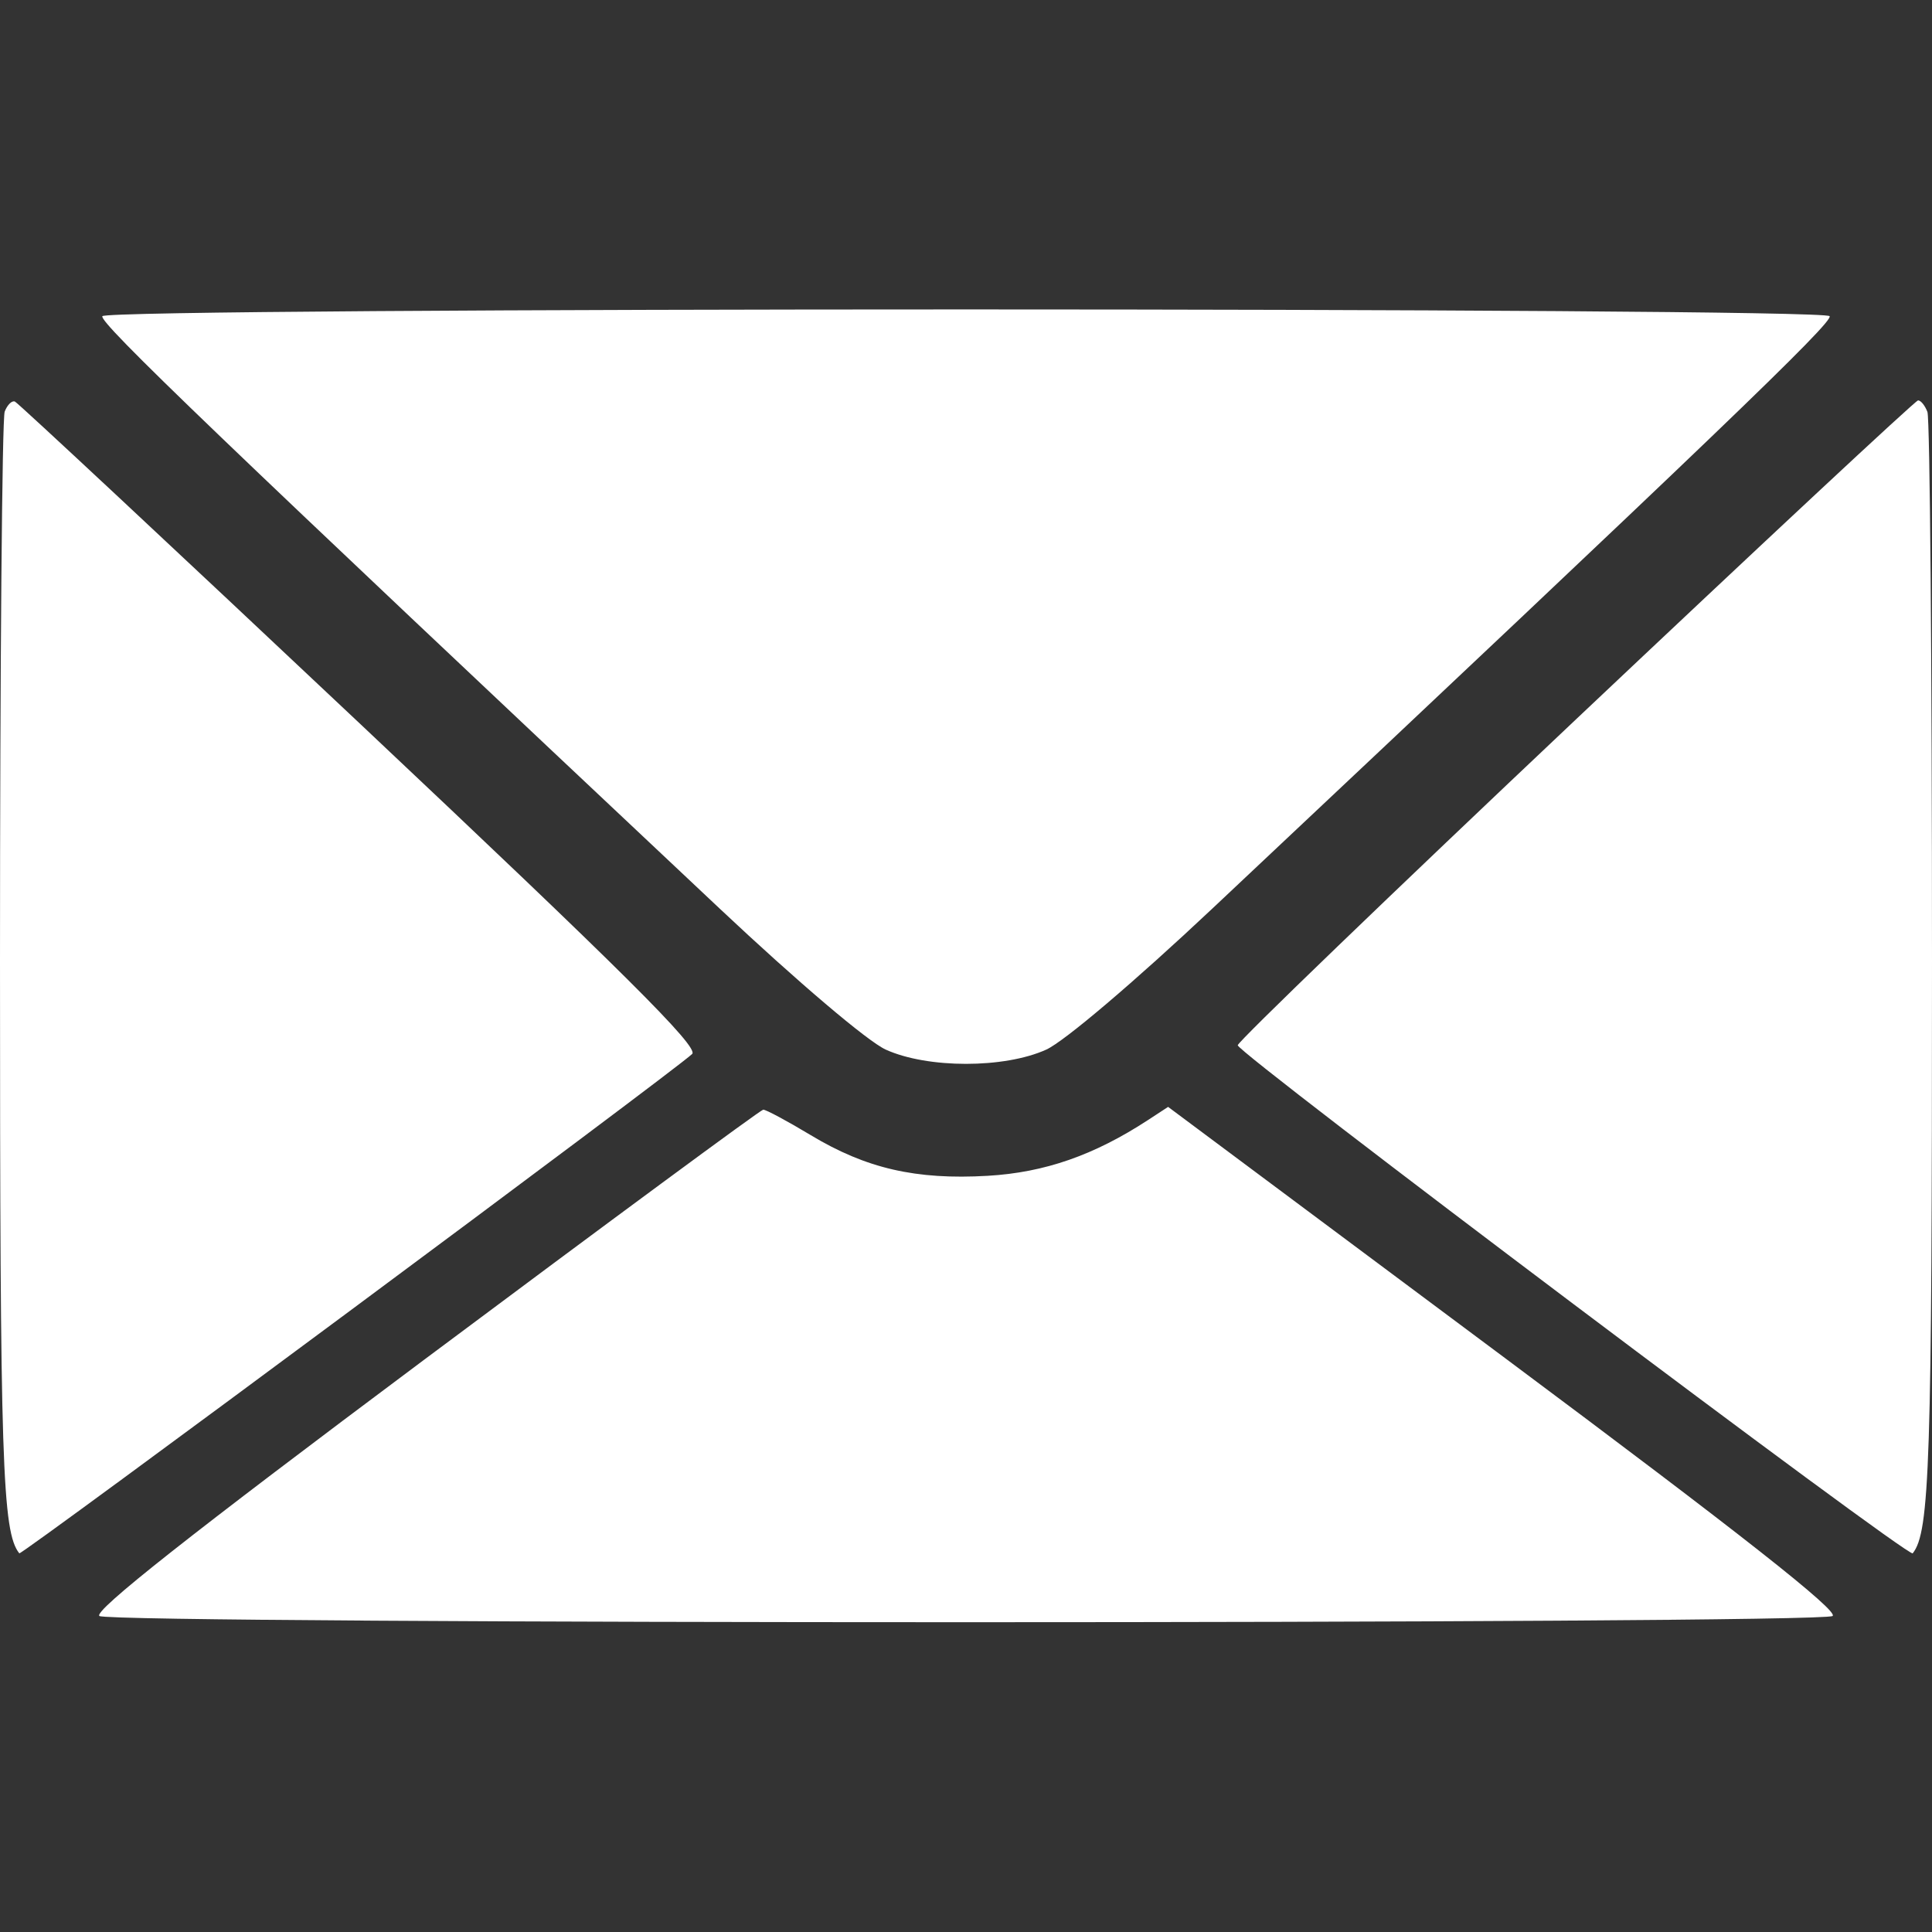
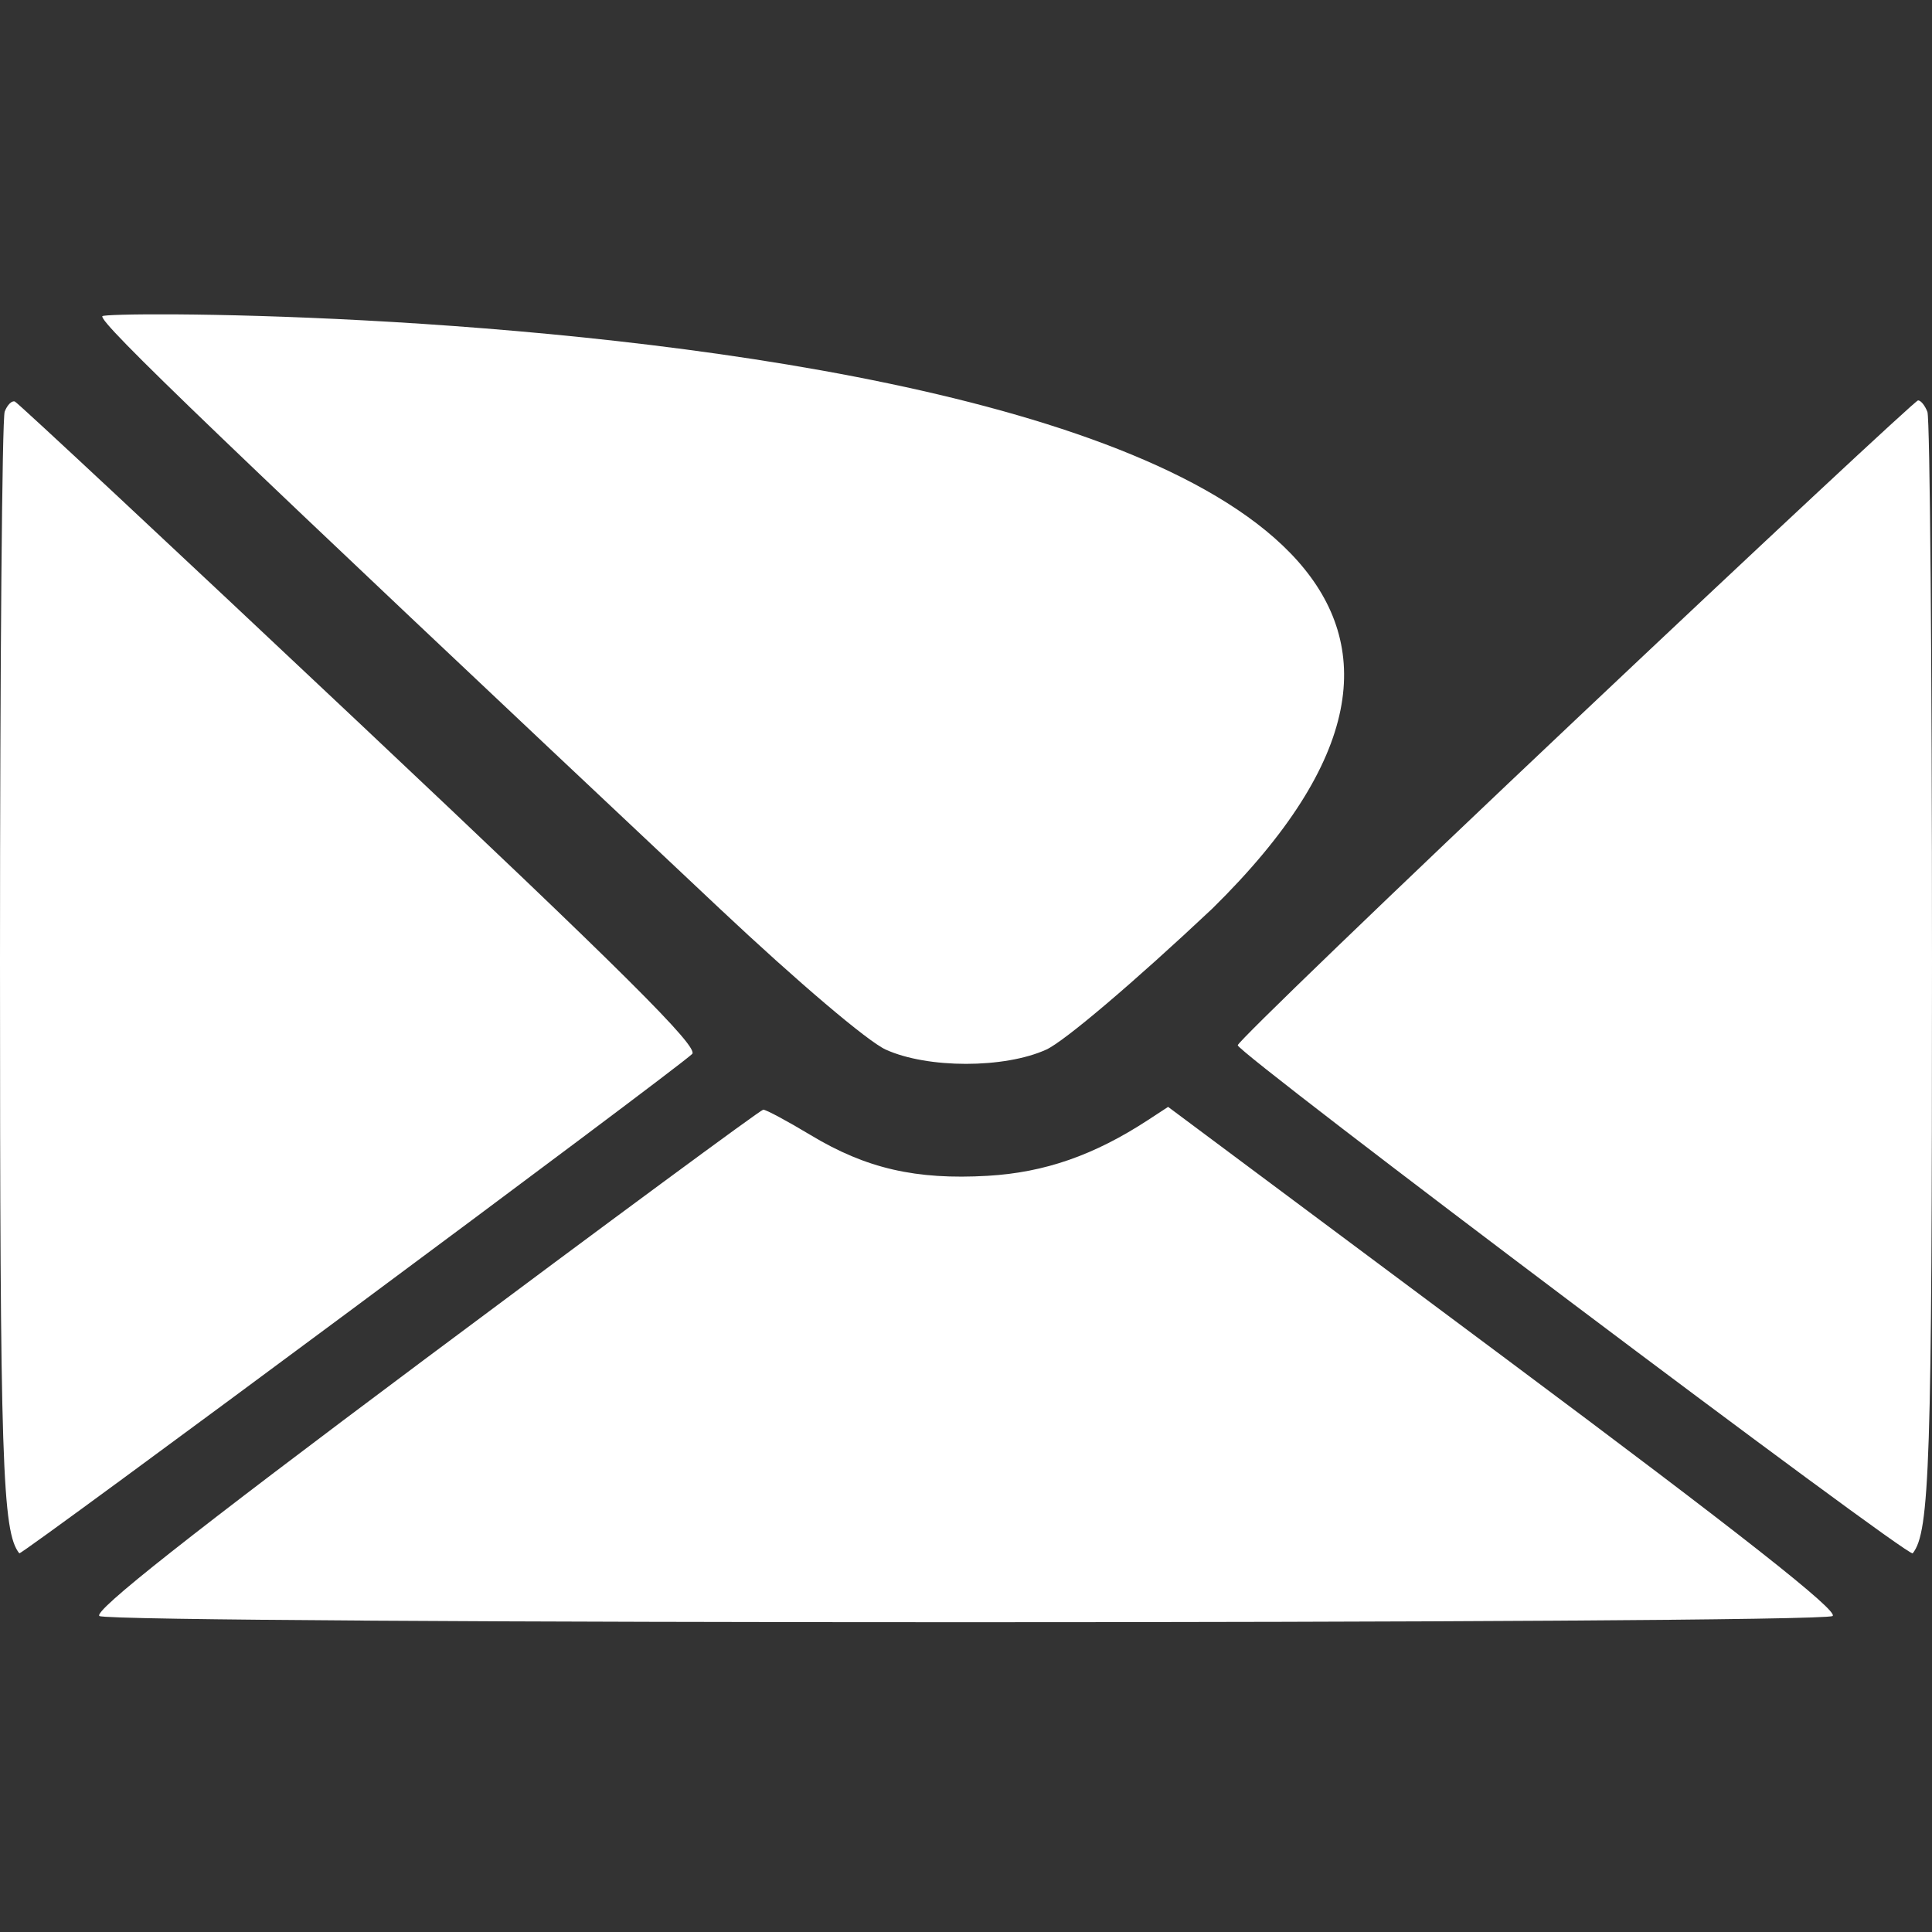
<svg xmlns="http://www.w3.org/2000/svg" width="220" height="220" viewBox="0 0 220 220" fill="none">
  <rect x="0" y="0" width="220" height="220" fill="#333333" stroke="none" />
-   <path fill-rule="evenodd" clip-rule="evenodd" d="M11.657 36.004C11.236 36.686 24.88 49.78 81.954 103.466C90.839 111.823 98.804 118.586 100.861 119.52C105.625 121.684 114.375 121.684 119.139 119.52C121.196 118.586 129.161 111.823 138.046 103.466C195.12 49.78 208.765 36.686 208.343 36.004C207.711 34.98 12.289 34.98 11.657 36.004ZM0.535 46.87C0.241 47.637 0 75.826 0 109.512C0 166.654 0.254 174.453 2.198 176.881C2.418 177.156 76.775 121.972 78.815 120.02C79.618 119.251 70.983 110.663 41.088 82.5C19.765 62.412 2.038 45.863 1.695 45.725C1.352 45.587 0.83 46.102 0.535 46.87ZM179.467 81.907C158.355 101.848 141.019 118.55 140.943 119.023C140.809 119.846 217.34 177.458 217.802 176.881C219.746 174.453 220 166.653 220 109.512C220 75.826 219.765 47.654 219.478 46.906C219.191 46.158 218.708 45.57 218.404 45.598C218.1 45.626 200.578 61.966 179.467 81.907ZM48.28 154.848C21.685 174.716 10.535 183.517 11.327 184.02C12.81 184.96 207.191 184.959 208.673 184.019C209.467 183.517 198.231 174.668 171.412 154.672L133.015 126.043L130.746 127.527C124.584 131.554 118.948 133.516 112.463 133.892C104.297 134.365 98.63 133.061 92.315 129.258C89.638 127.647 87.205 126.343 86.908 126.361C86.61 126.38 69.228 139.199 48.28 154.848Z" fill="white" />
+   <path fill-rule="evenodd" clip-rule="evenodd" d="M11.657 36.004C11.236 36.686 24.88 49.78 81.954 103.466C90.839 111.823 98.804 118.586 100.861 119.52C105.625 121.684 114.375 121.684 119.139 119.52C121.196 118.586 129.161 111.823 138.046 103.466C207.711 34.98 12.289 34.98 11.657 36.004ZM0.535 46.87C0.241 47.637 0 75.826 0 109.512C0 166.654 0.254 174.453 2.198 176.881C2.418 177.156 76.775 121.972 78.815 120.02C79.618 119.251 70.983 110.663 41.088 82.5C19.765 62.412 2.038 45.863 1.695 45.725C1.352 45.587 0.83 46.102 0.535 46.87ZM179.467 81.907C158.355 101.848 141.019 118.55 140.943 119.023C140.809 119.846 217.34 177.458 217.802 176.881C219.746 174.453 220 166.653 220 109.512C220 75.826 219.765 47.654 219.478 46.906C219.191 46.158 218.708 45.57 218.404 45.598C218.1 45.626 200.578 61.966 179.467 81.907ZM48.28 154.848C21.685 174.716 10.535 183.517 11.327 184.02C12.81 184.96 207.191 184.959 208.673 184.019C209.467 183.517 198.231 174.668 171.412 154.672L133.015 126.043L130.746 127.527C124.584 131.554 118.948 133.516 112.463 133.892C104.297 134.365 98.63 133.061 92.315 129.258C89.638 127.647 87.205 126.343 86.908 126.361C86.61 126.38 69.228 139.199 48.28 154.848Z" fill="white" />
</svg>